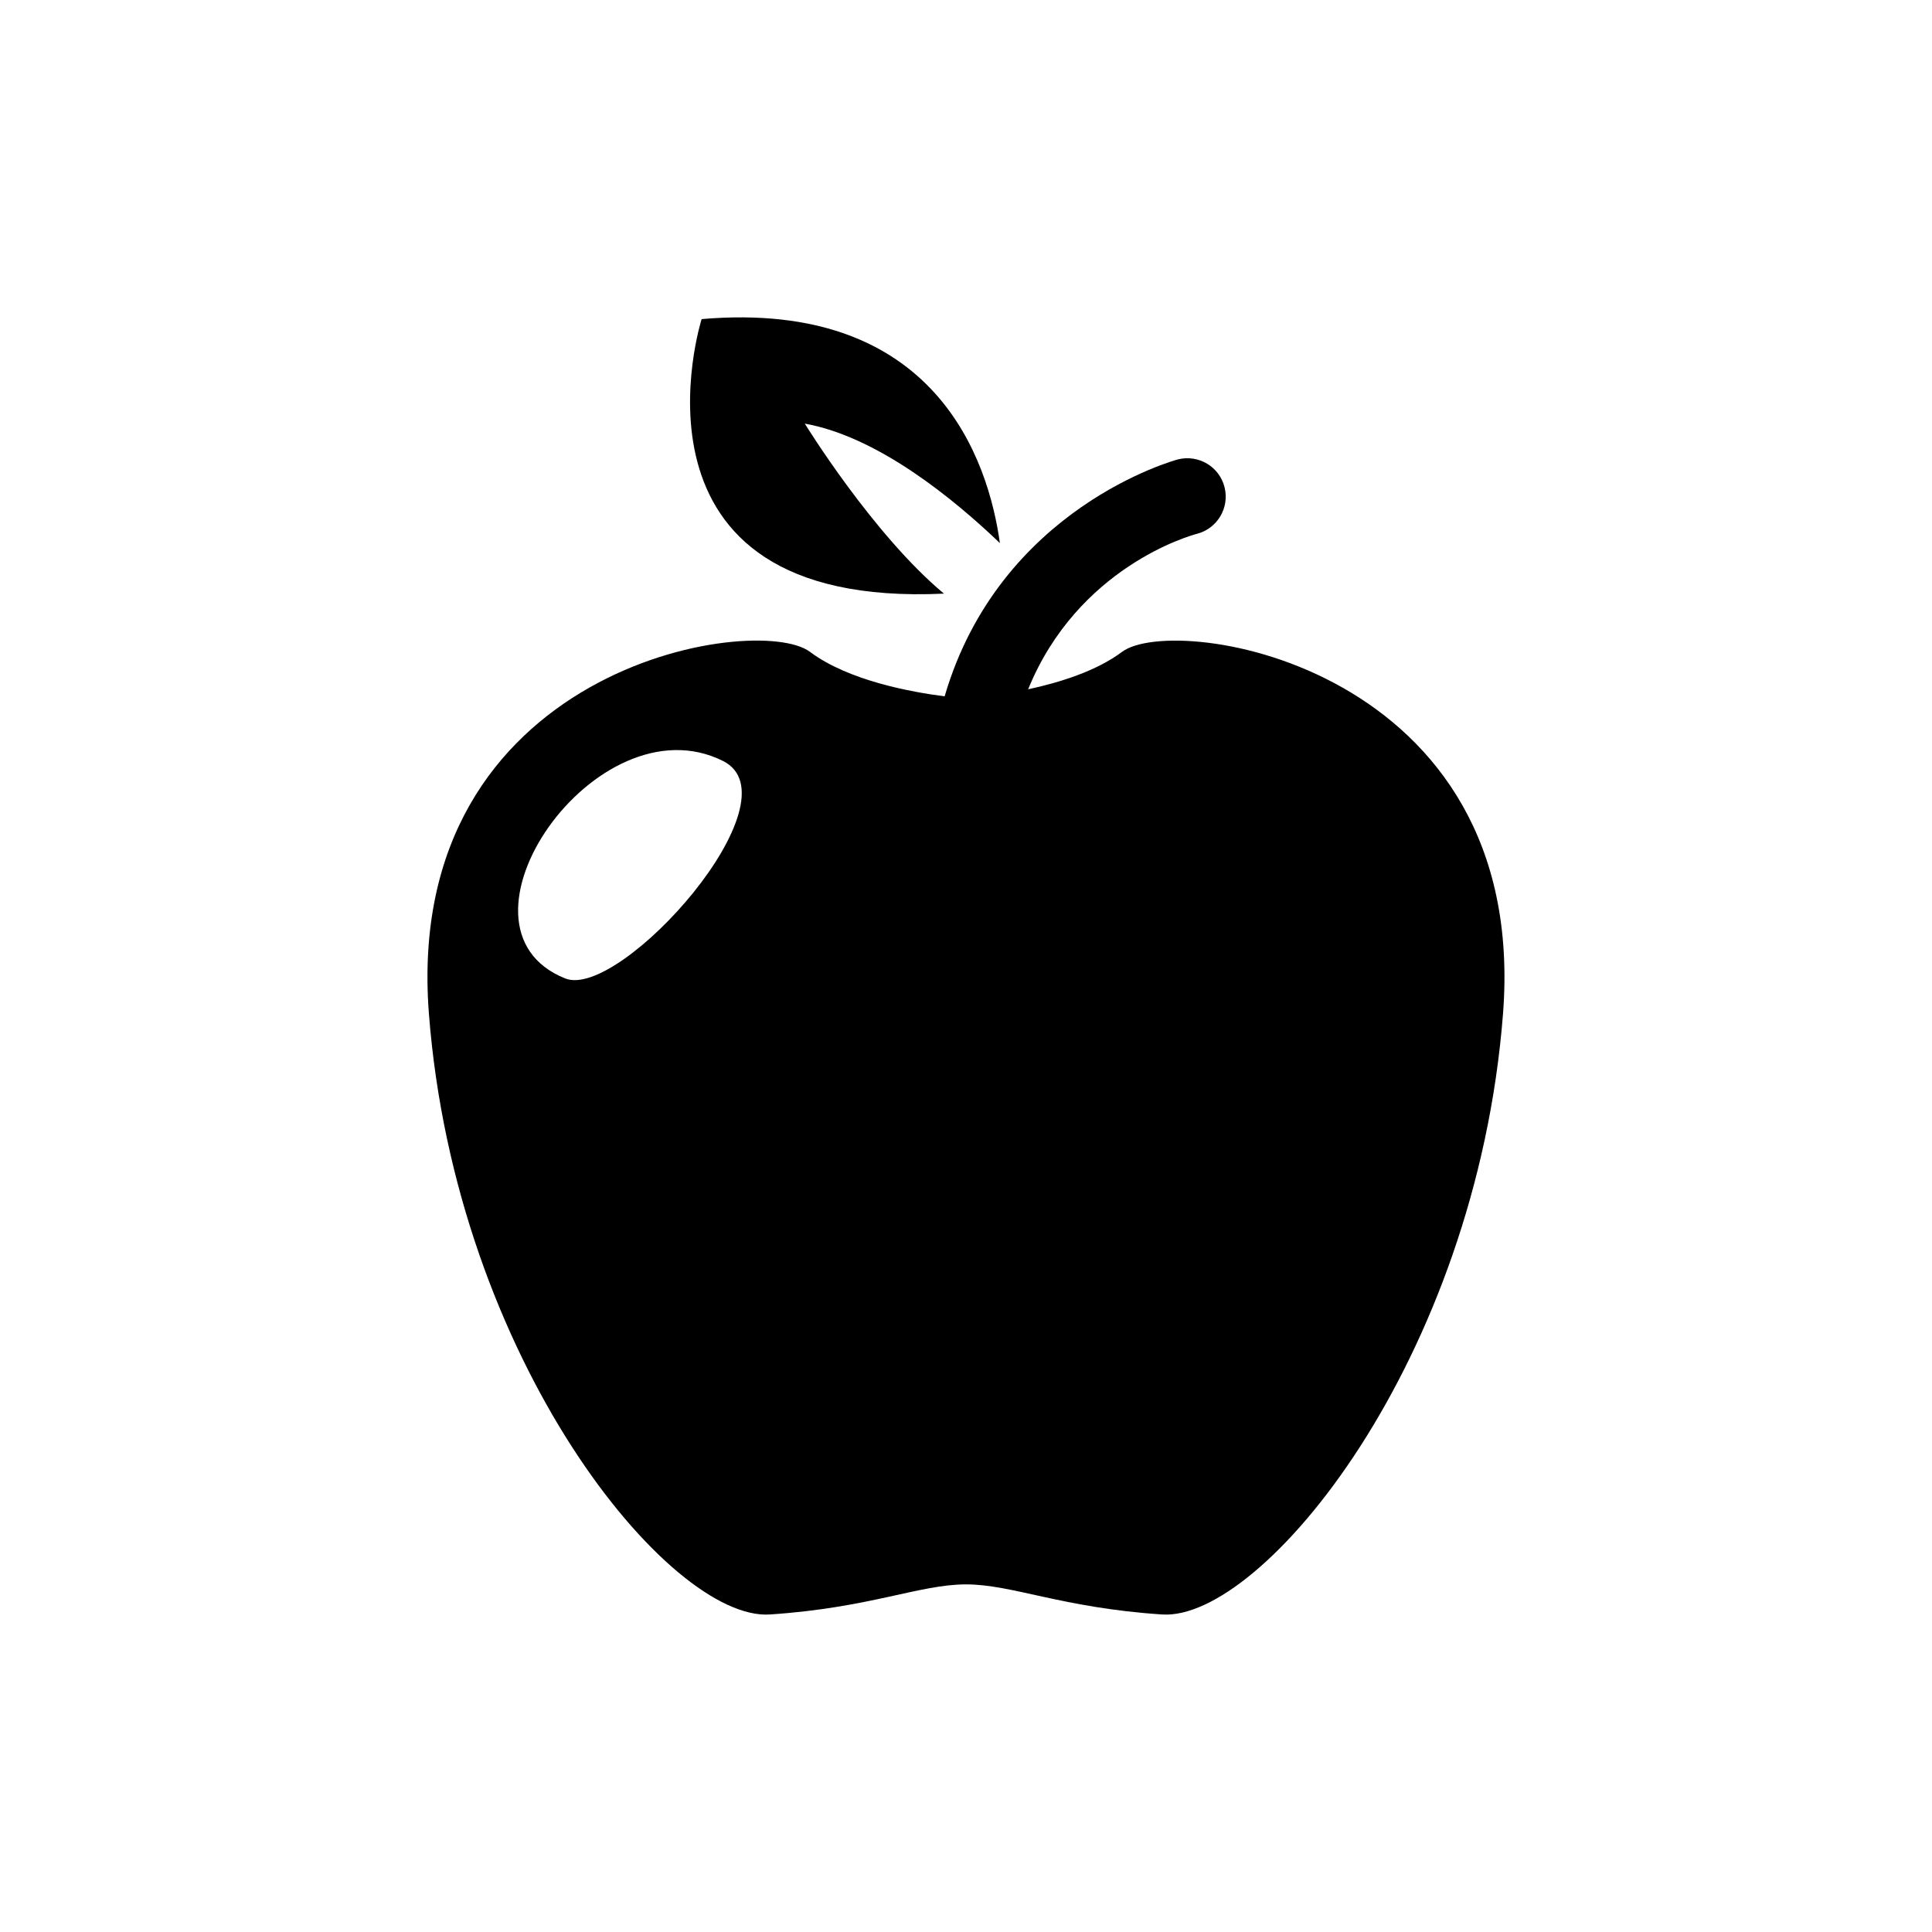
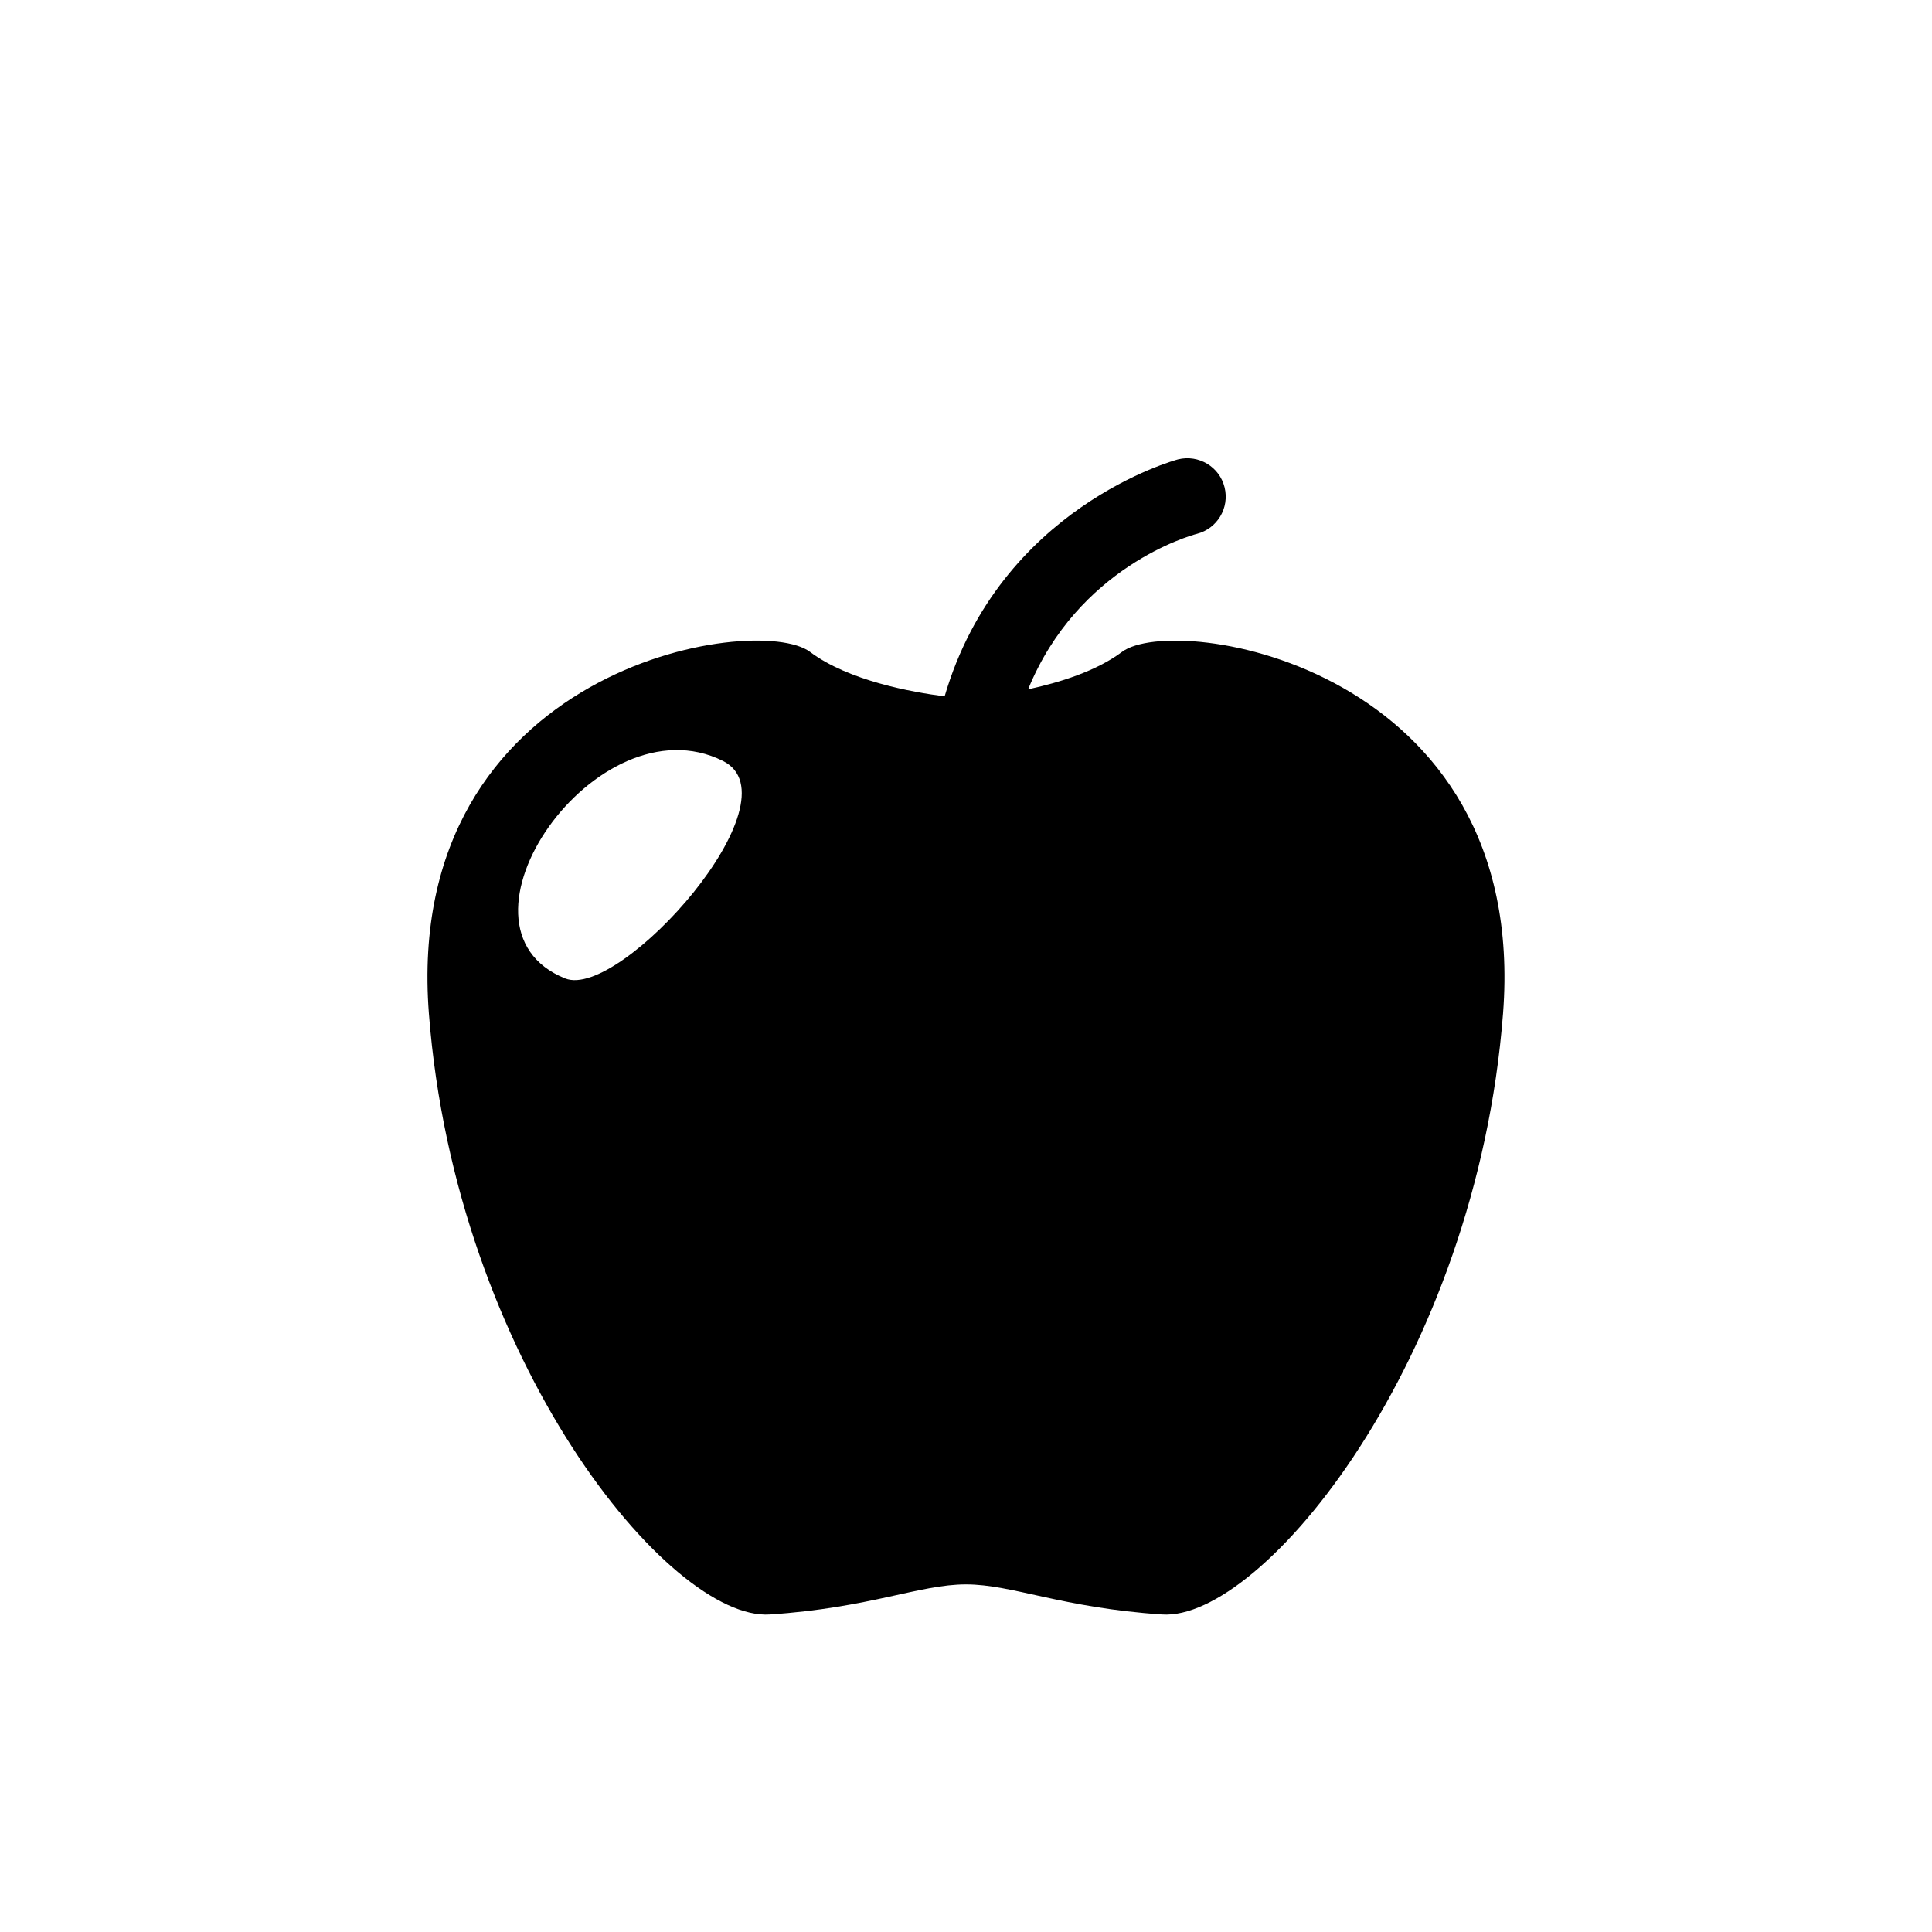
<svg xmlns="http://www.w3.org/2000/svg" fill="#000000" width="800px" height="800px" version="1.1" viewBox="144 144 512 512">
  <g>
-     <path d="m394.16 301.32c-18.844-15.695-36.879-45.055-36.879-45.055 19.445 3.465 39.664 20.129 51.703 31.664-3.023-21.703-16.828-64.727-79.047-59.363-0.004 0.004-24.348 76.895 64.223 72.754z" />
    <path d="m441.34 316.76c-6.801 5.09-16.523 8.113-24.875 9.914 13.199-32.383 42.938-40.746 44.715-41.199 5.414-1.387 8.703-6.891 7.344-12.332-1.348-5.441-6.852-8.754-12.332-7.406-0.594 0.164-47.184 12.695-61.855 62.801-8.691-1.109-25.48-4.133-35.684-11.789-14.168-10.629-108.07 3.941-100.99 95.863 7.09 91.922 63.793 161.02 90.359 159.24 26.574-1.762 39.648-7.973 51.969-7.973 12.316 0 25.391 6.211 51.969 7.973 26.562 1.789 83.254-67.32 90.359-159.24 7.086-91.922-86.812-106.48-100.98-95.852zm-147.55 86.539c-33.895-13.566 8.352-74.363 41.805-57.637 20.328 10.168-27.191 63.469-41.805 57.637z" />
  </g>
</svg>